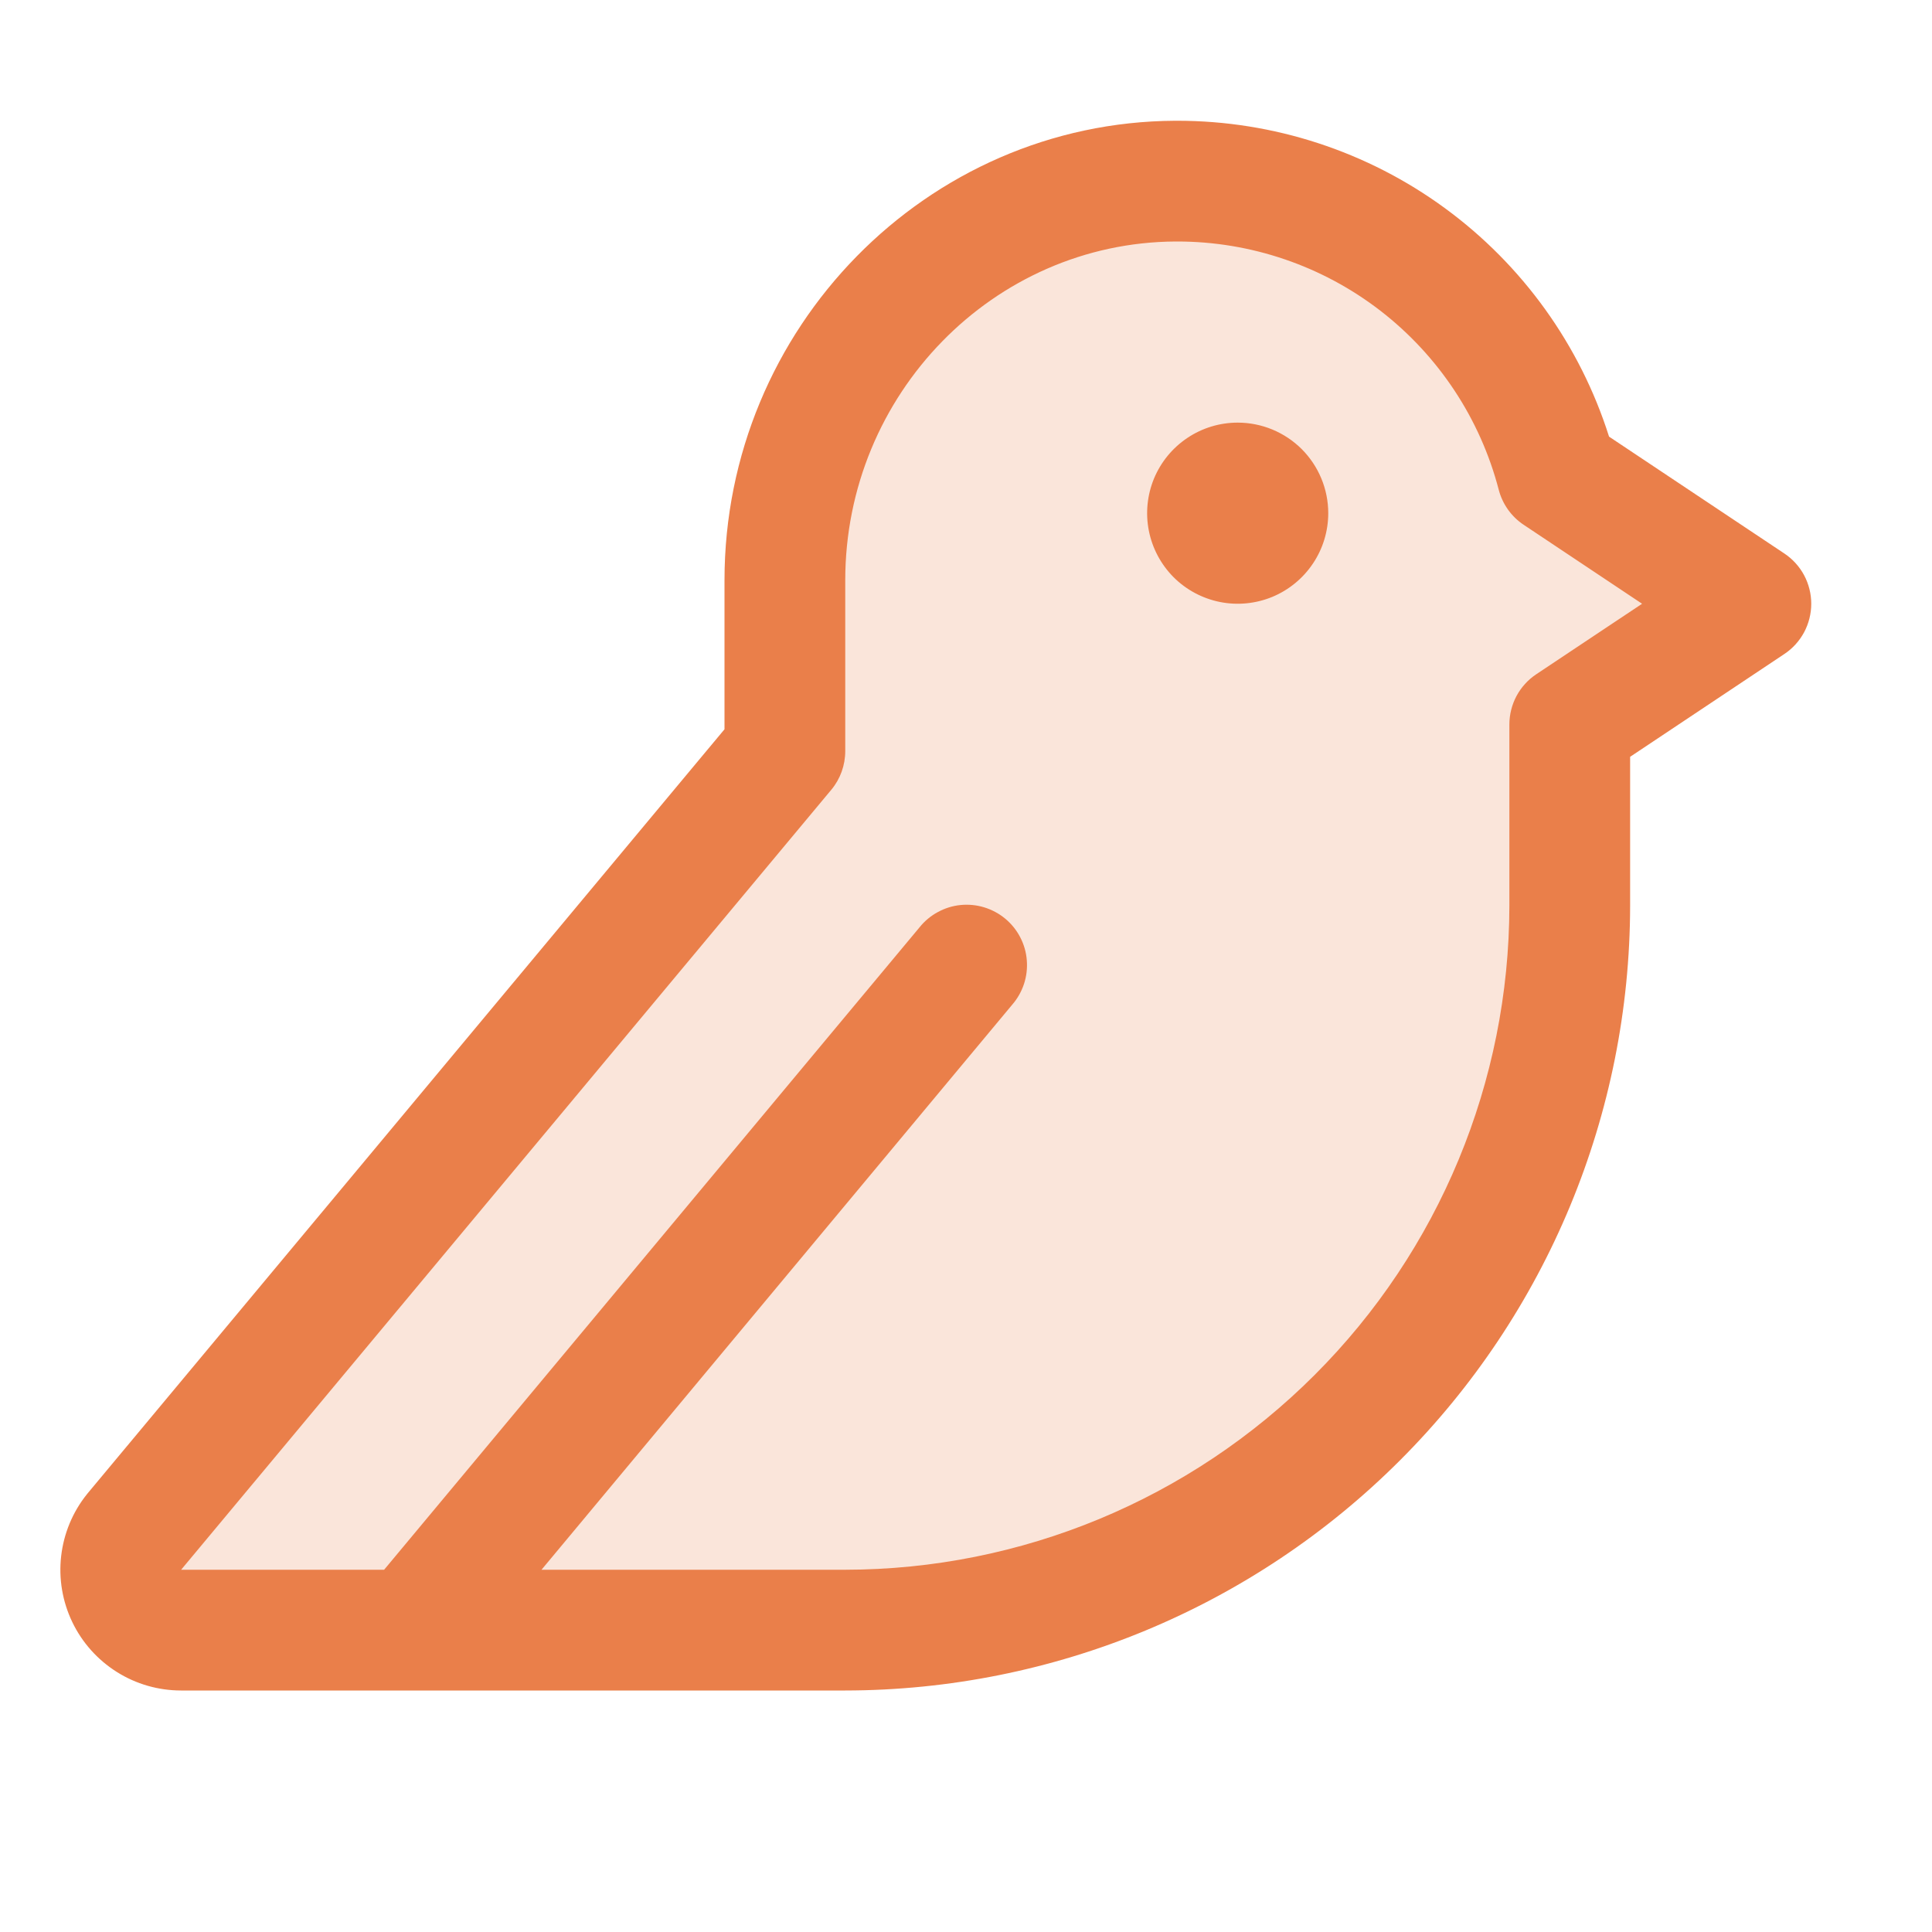
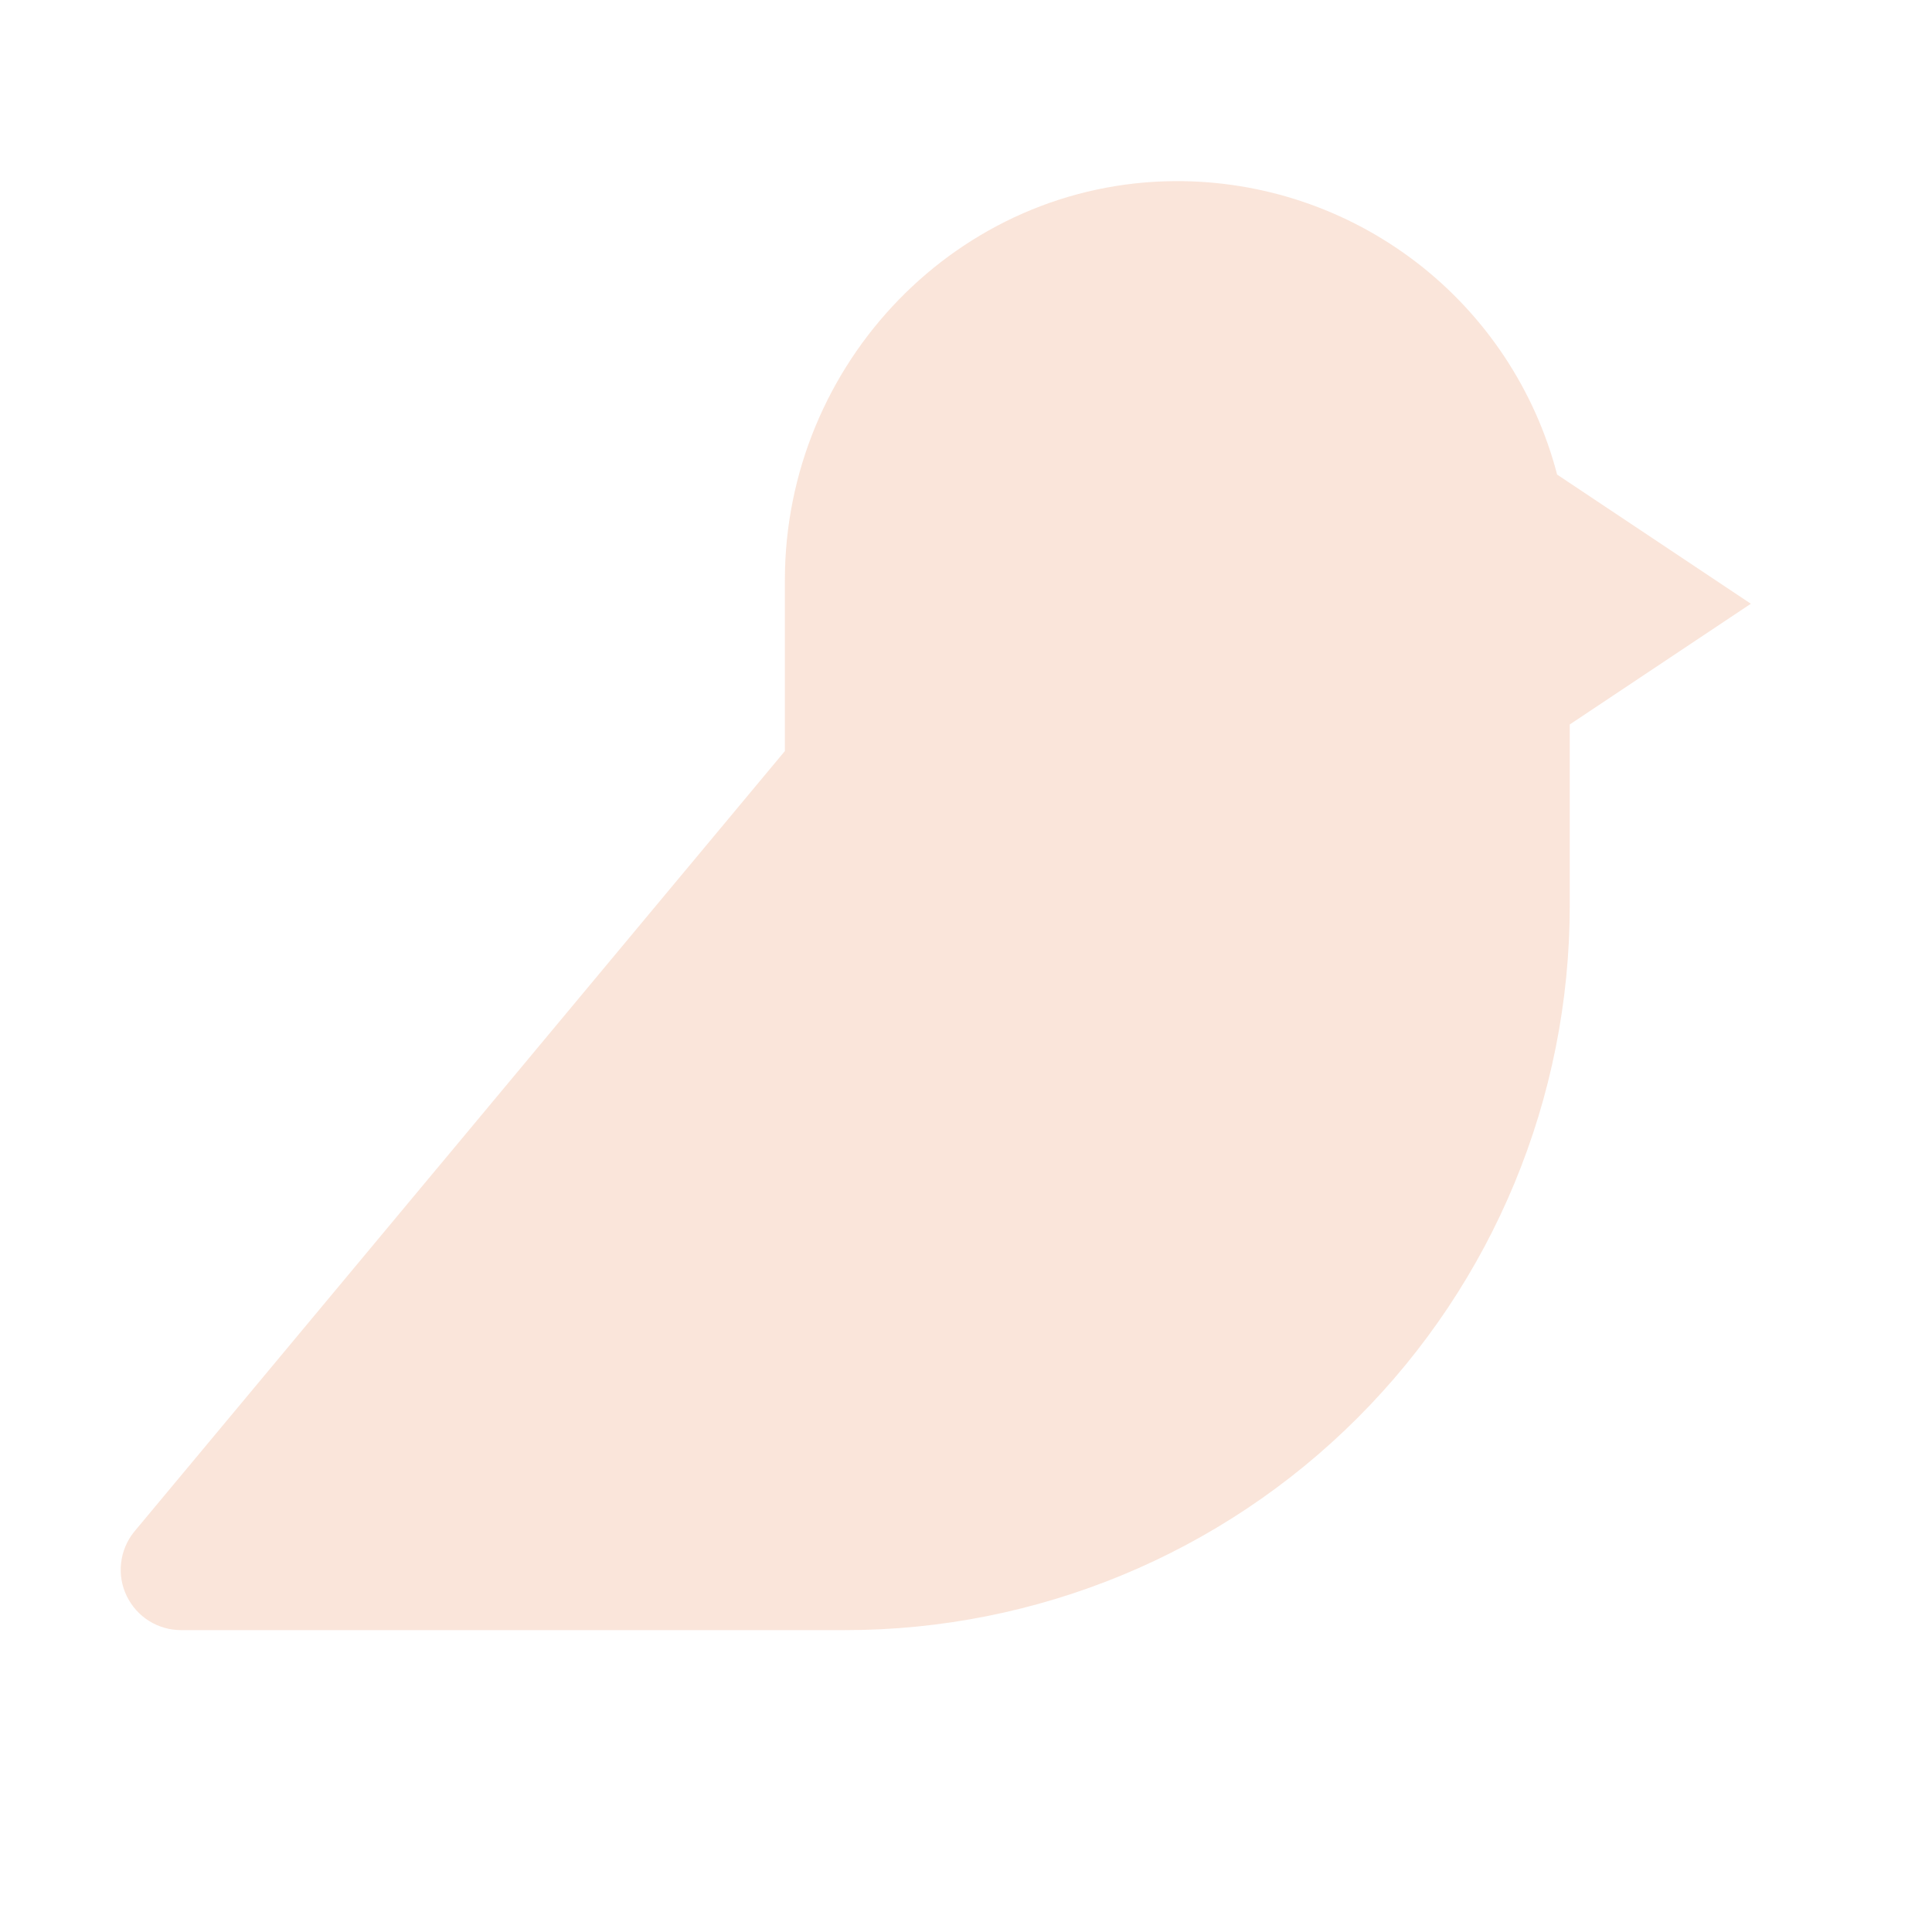
<svg xmlns="http://www.w3.org/2000/svg" fill="none" viewBox="0 0 32 32" height="32" width="32">
  <path fill="#EA7F4A" d="M29 10L26 12V15C26 18.183 24.736 21.235 22.485 23.485C20.235 25.736 17.183 27 14 27H3C2.811 27 2.627 26.947 2.467 26.847C2.308 26.747 2.18 26.603 2.098 26.433C2.016 26.264 1.984 26.074 2.006 25.887C2.027 25.7 2.101 25.522 2.219 25.375L13 12.44V9.611C13 6.015 15.875 3.018 19.467 3C20.912 2.993 22.317 3.466 23.463 4.347C24.608 5.227 25.427 6.464 25.791 7.861L29 10Z" opacity="0.2" />
-   <path fill="#EA7F4A" d="M22 8.5C22 8.797 21.912 9.087 21.747 9.333C21.582 9.58 21.348 9.772 21.074 9.886C20.8 9.999 20.498 10.029 20.207 9.971C19.916 9.913 19.649 9.77 19.439 9.561C19.23 9.351 19.087 9.084 19.029 8.793C18.971 8.502 19.001 8.2 19.114 7.926C19.228 7.652 19.42 7.418 19.667 7.253C19.913 7.088 20.203 7 20.5 7C20.898 7 21.279 7.158 21.561 7.439C21.842 7.721 22 8.102 22 8.5ZM30 10C30 10.165 29.959 10.327 29.882 10.472C29.804 10.617 29.692 10.741 29.555 10.832L27 12.535V15C26.996 18.447 25.626 21.751 23.188 24.188C20.751 26.626 17.447 27.996 14 28H3C2.623 28 2.254 27.894 1.935 27.693C1.616 27.492 1.36 27.206 1.197 26.866C1.034 26.526 0.97 26.148 1.013 25.773C1.056 25.399 1.203 25.044 1.439 24.75L1.451 24.735L12 12.079V9.611C12 5.434 15.349 2.02 19.464 2H19.5C21.093 2 22.645 2.506 23.931 3.447C25.217 4.388 26.17 5.714 26.651 7.232L29.555 9.168C29.692 9.259 29.804 9.383 29.882 9.528C29.959 9.673 30 9.835 30 10ZM27.198 10L25.238 8.693C25.033 8.557 24.886 8.35 24.824 8.113C24.517 6.934 23.827 5.892 22.864 5.147C21.901 4.403 20.717 4 19.5 4H19.473C16.455 4.015 14 6.531 14 9.611V12.44C14 12.674 13.919 12.901 13.769 13.081L3 26H6.362L15.23 15.36C15.313 15.256 15.416 15.17 15.533 15.107C15.65 15.043 15.778 15.003 15.91 14.99C16.043 14.977 16.176 14.99 16.303 15.029C16.43 15.068 16.549 15.132 16.651 15.217C16.753 15.302 16.837 15.406 16.898 15.524C16.96 15.643 16.997 15.772 17.007 15.904C17.018 16.037 17.002 16.17 16.961 16.296C16.919 16.423 16.853 16.54 16.766 16.64L8.969 26H14C16.916 25.997 19.712 24.837 21.774 22.774C23.837 20.712 24.997 17.916 25 15V12C25 11.835 25.041 11.673 25.118 11.528C25.196 11.383 25.308 11.259 25.445 11.168L27.198 10Z" />
</svg>